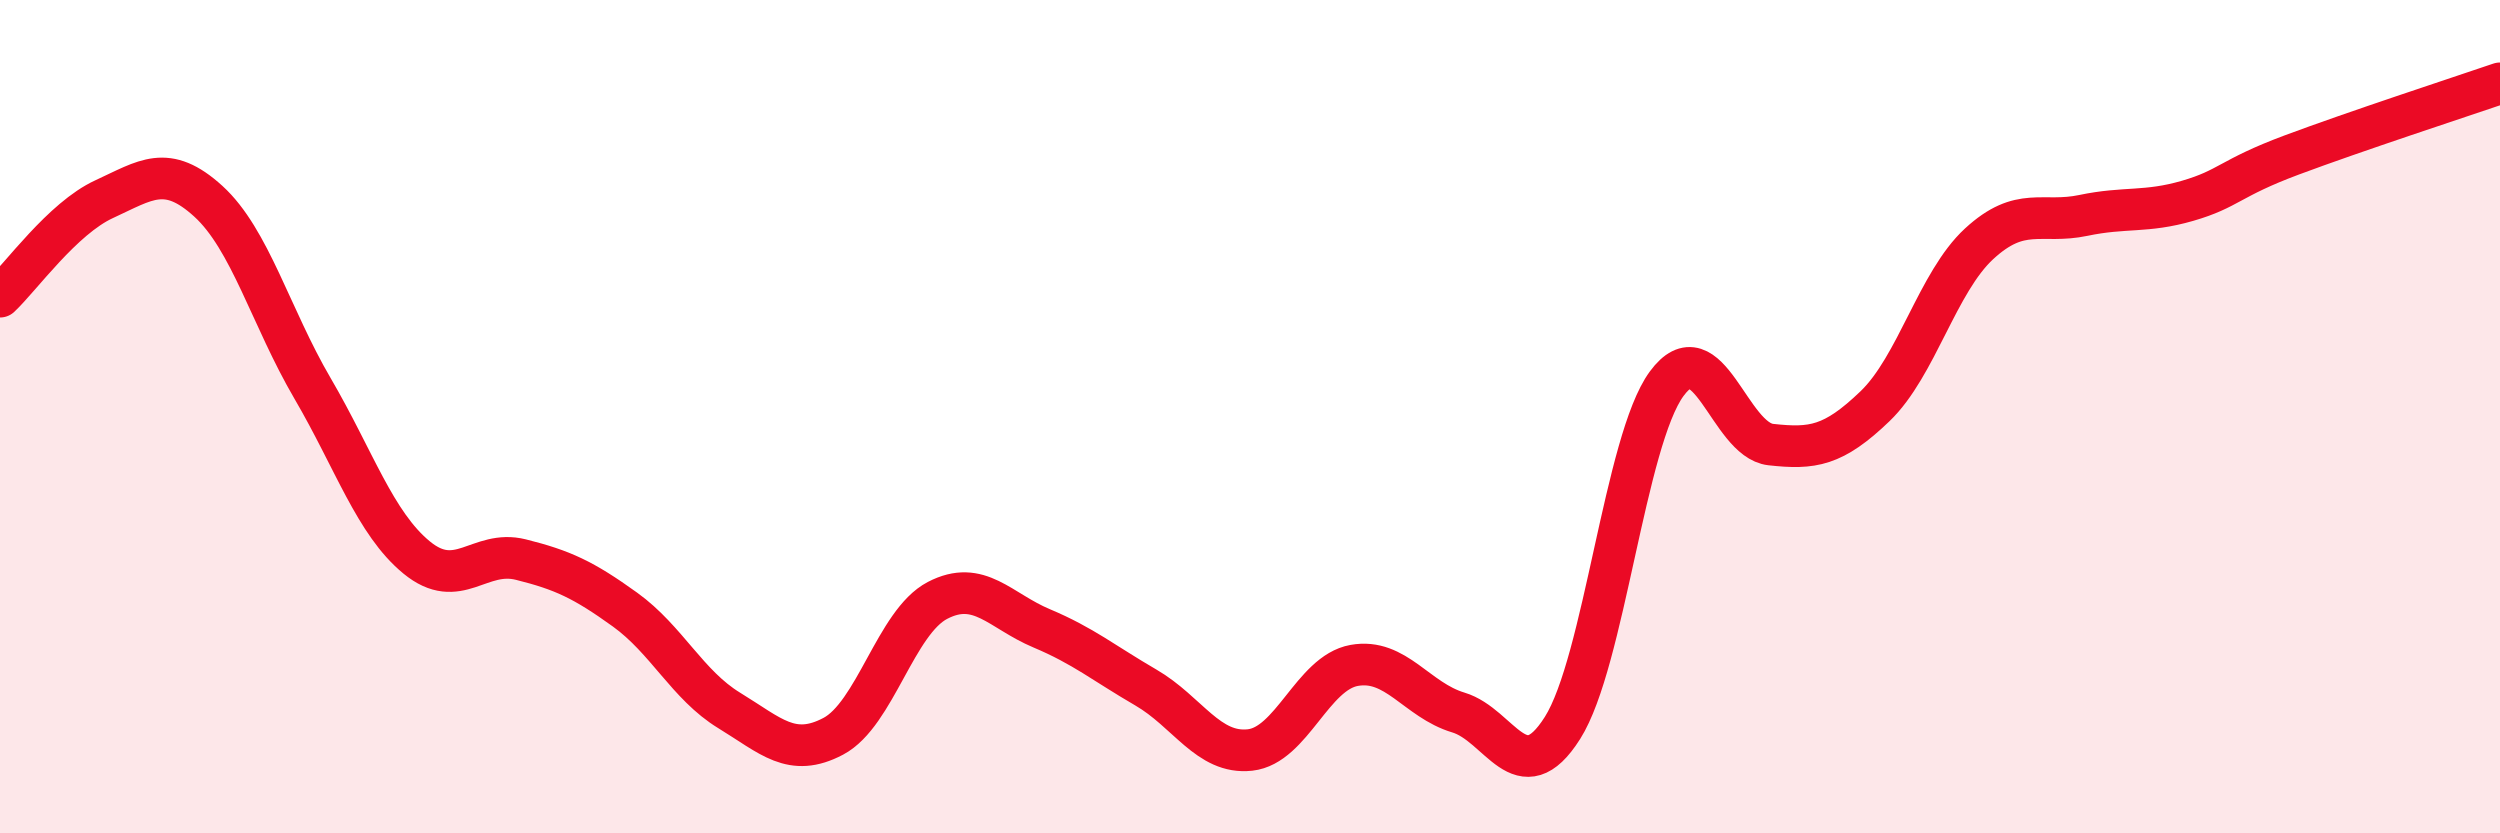
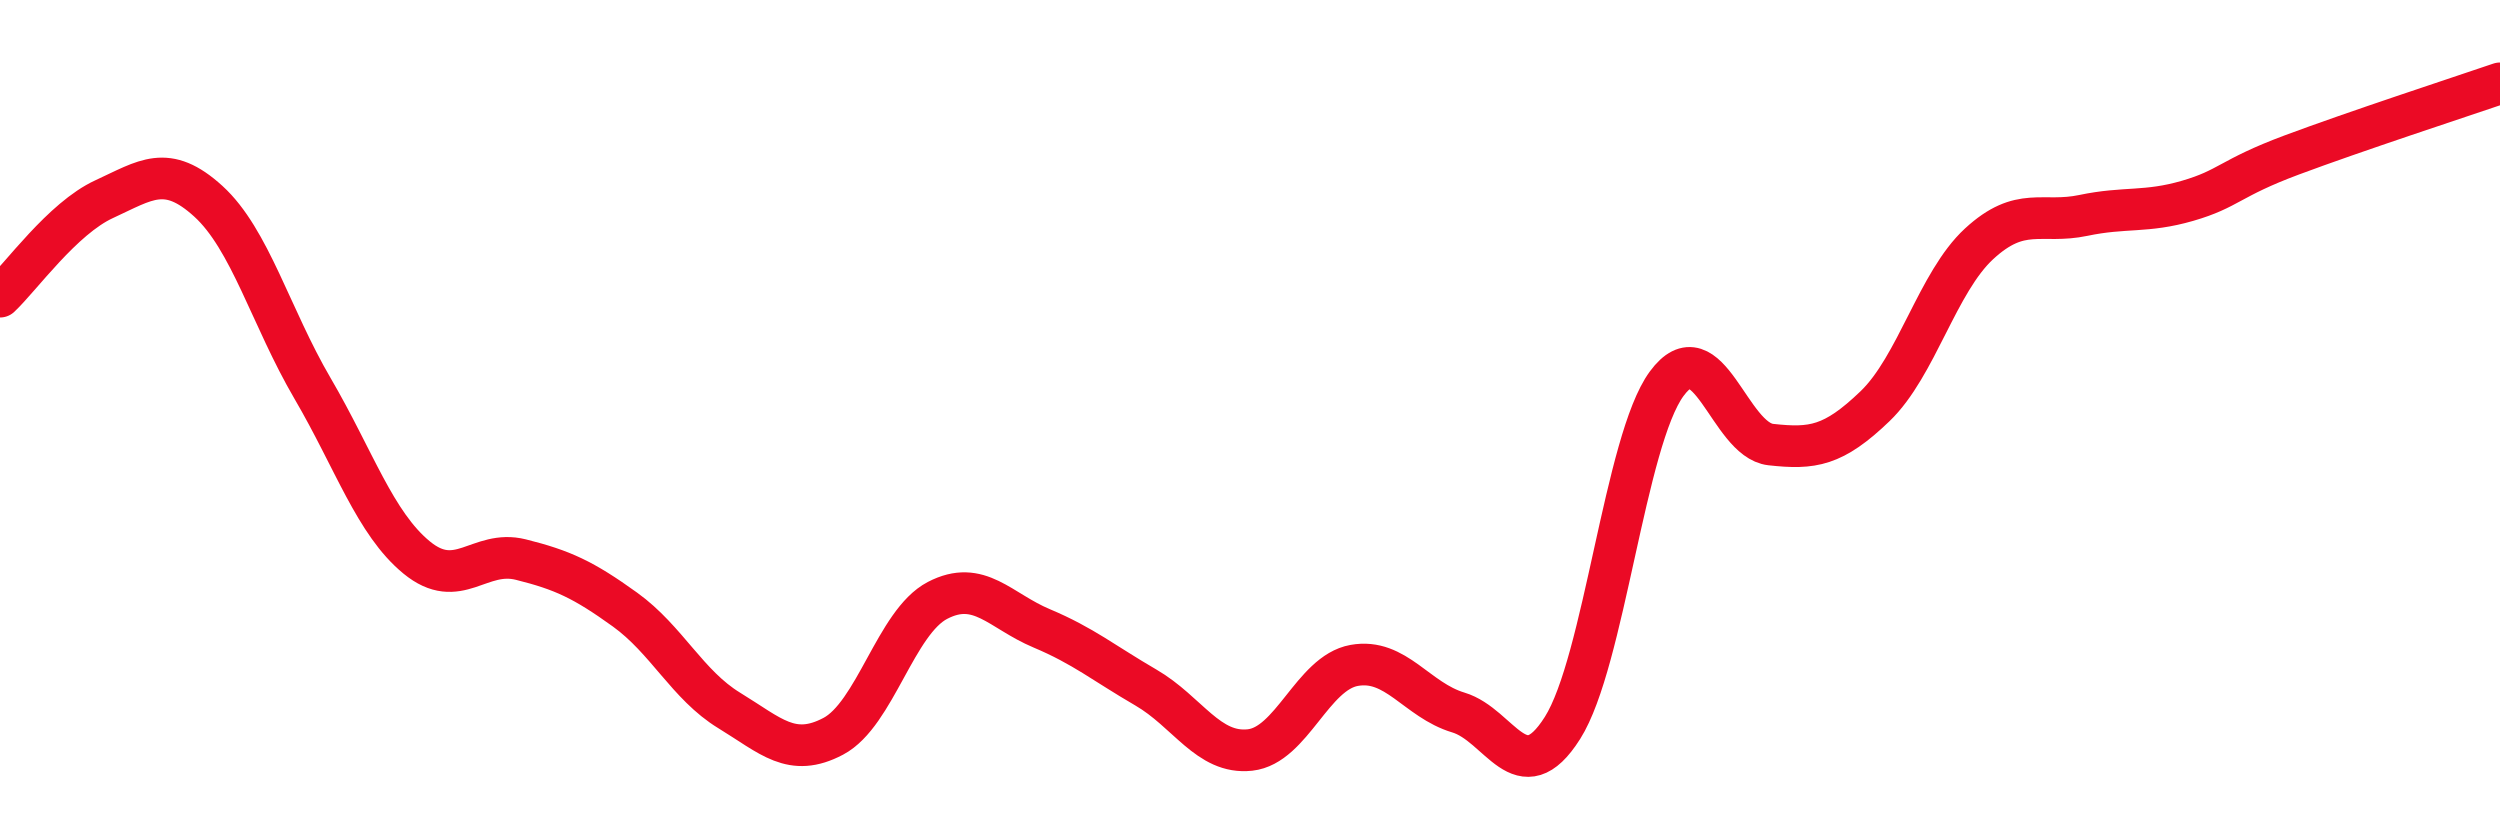
<svg xmlns="http://www.w3.org/2000/svg" width="60" height="20" viewBox="0 0 60 20">
-   <path d="M 0,7.12 C 0.5,6.65 1.5,5.24 2.5,4.78 C 3.5,4.32 4,3.92 5,4.83 C 6,5.74 6.5,7.61 7.5,9.32 C 8.5,11.03 9,12.56 10,13.38 C 11,14.2 11.5,13.18 12.5,13.43 C 13.5,13.68 14,13.91 15,14.63 C 16,15.35 16.5,16.44 17.5,17.05 C 18.5,17.66 19,18.2 20,17.67 C 21,17.14 21.5,14.93 22.5,14.41 C 23.5,13.89 24,14.66 25,15.08 C 26,15.5 26.5,15.92 27.5,16.5 C 28.5,17.08 29,18.11 30,18 C 31,17.89 31.5,16.15 32.5,15.97 C 33.5,15.79 34,16.8 35,17.1 C 36,17.4 36.5,19.05 37.5,17.47 C 38.5,15.89 39,10.57 40,9.21 C 41,7.85 41.5,10.56 42.5,10.67 C 43.5,10.78 44,10.71 45,9.75 C 46,8.79 46.5,6.77 47.5,5.85 C 48.5,4.93 49,5.38 50,5.17 C 51,4.96 51.5,5.11 52.5,4.82 C 53.5,4.53 53.5,4.28 55,3.72 C 56.5,3.16 59,2.34 60,2L60 20L0 20Z" fill="#EB0A25" opacity="0.1" stroke-linecap="round" stroke-linejoin="round" />
  <path d="M 0,7.12 C 0.5,6.65 1.5,5.24 2.5,4.78 C 3.5,4.32 4,3.92 5,4.83 C 6,5.74 6.5,7.61 7.5,9.32 C 8.5,11.03 9,12.56 10,13.38 C 11,14.2 11.5,13.18 12.5,13.43 C 13.5,13.68 14,13.91 15,14.63 C 16,15.35 16.5,16.44 17.5,17.05 C 18.5,17.66 19,18.2 20,17.67 C 21,17.14 21.5,14.93 22.5,14.41 C 23.5,13.89 24,14.66 25,15.08 C 26,15.5 26.5,15.92 27.5,16.5 C 28.5,17.08 29,18.11 30,18 C 31,17.89 31.5,16.15 32.5,15.97 C 33.5,15.79 34,16.8 35,17.1 C 36,17.4 36.5,19.05 37.5,17.47 C 38.5,15.89 39,10.57 40,9.21 C 41,7.85 41.5,10.56 42.5,10.67 C 43.5,10.78 44,10.71 45,9.75 C 46,8.79 46.5,6.77 47.5,5.85 C 48.5,4.93 49,5.38 50,5.17 C 51,4.96 51.5,5.11 52.5,4.82 C 53.5,4.53 53.5,4.28 55,3.72 C 56.5,3.16 59,2.34 60,2" stroke="#EB0A25" stroke-width="1" fill="none" stroke-linecap="round" stroke-linejoin="round" />
</svg>